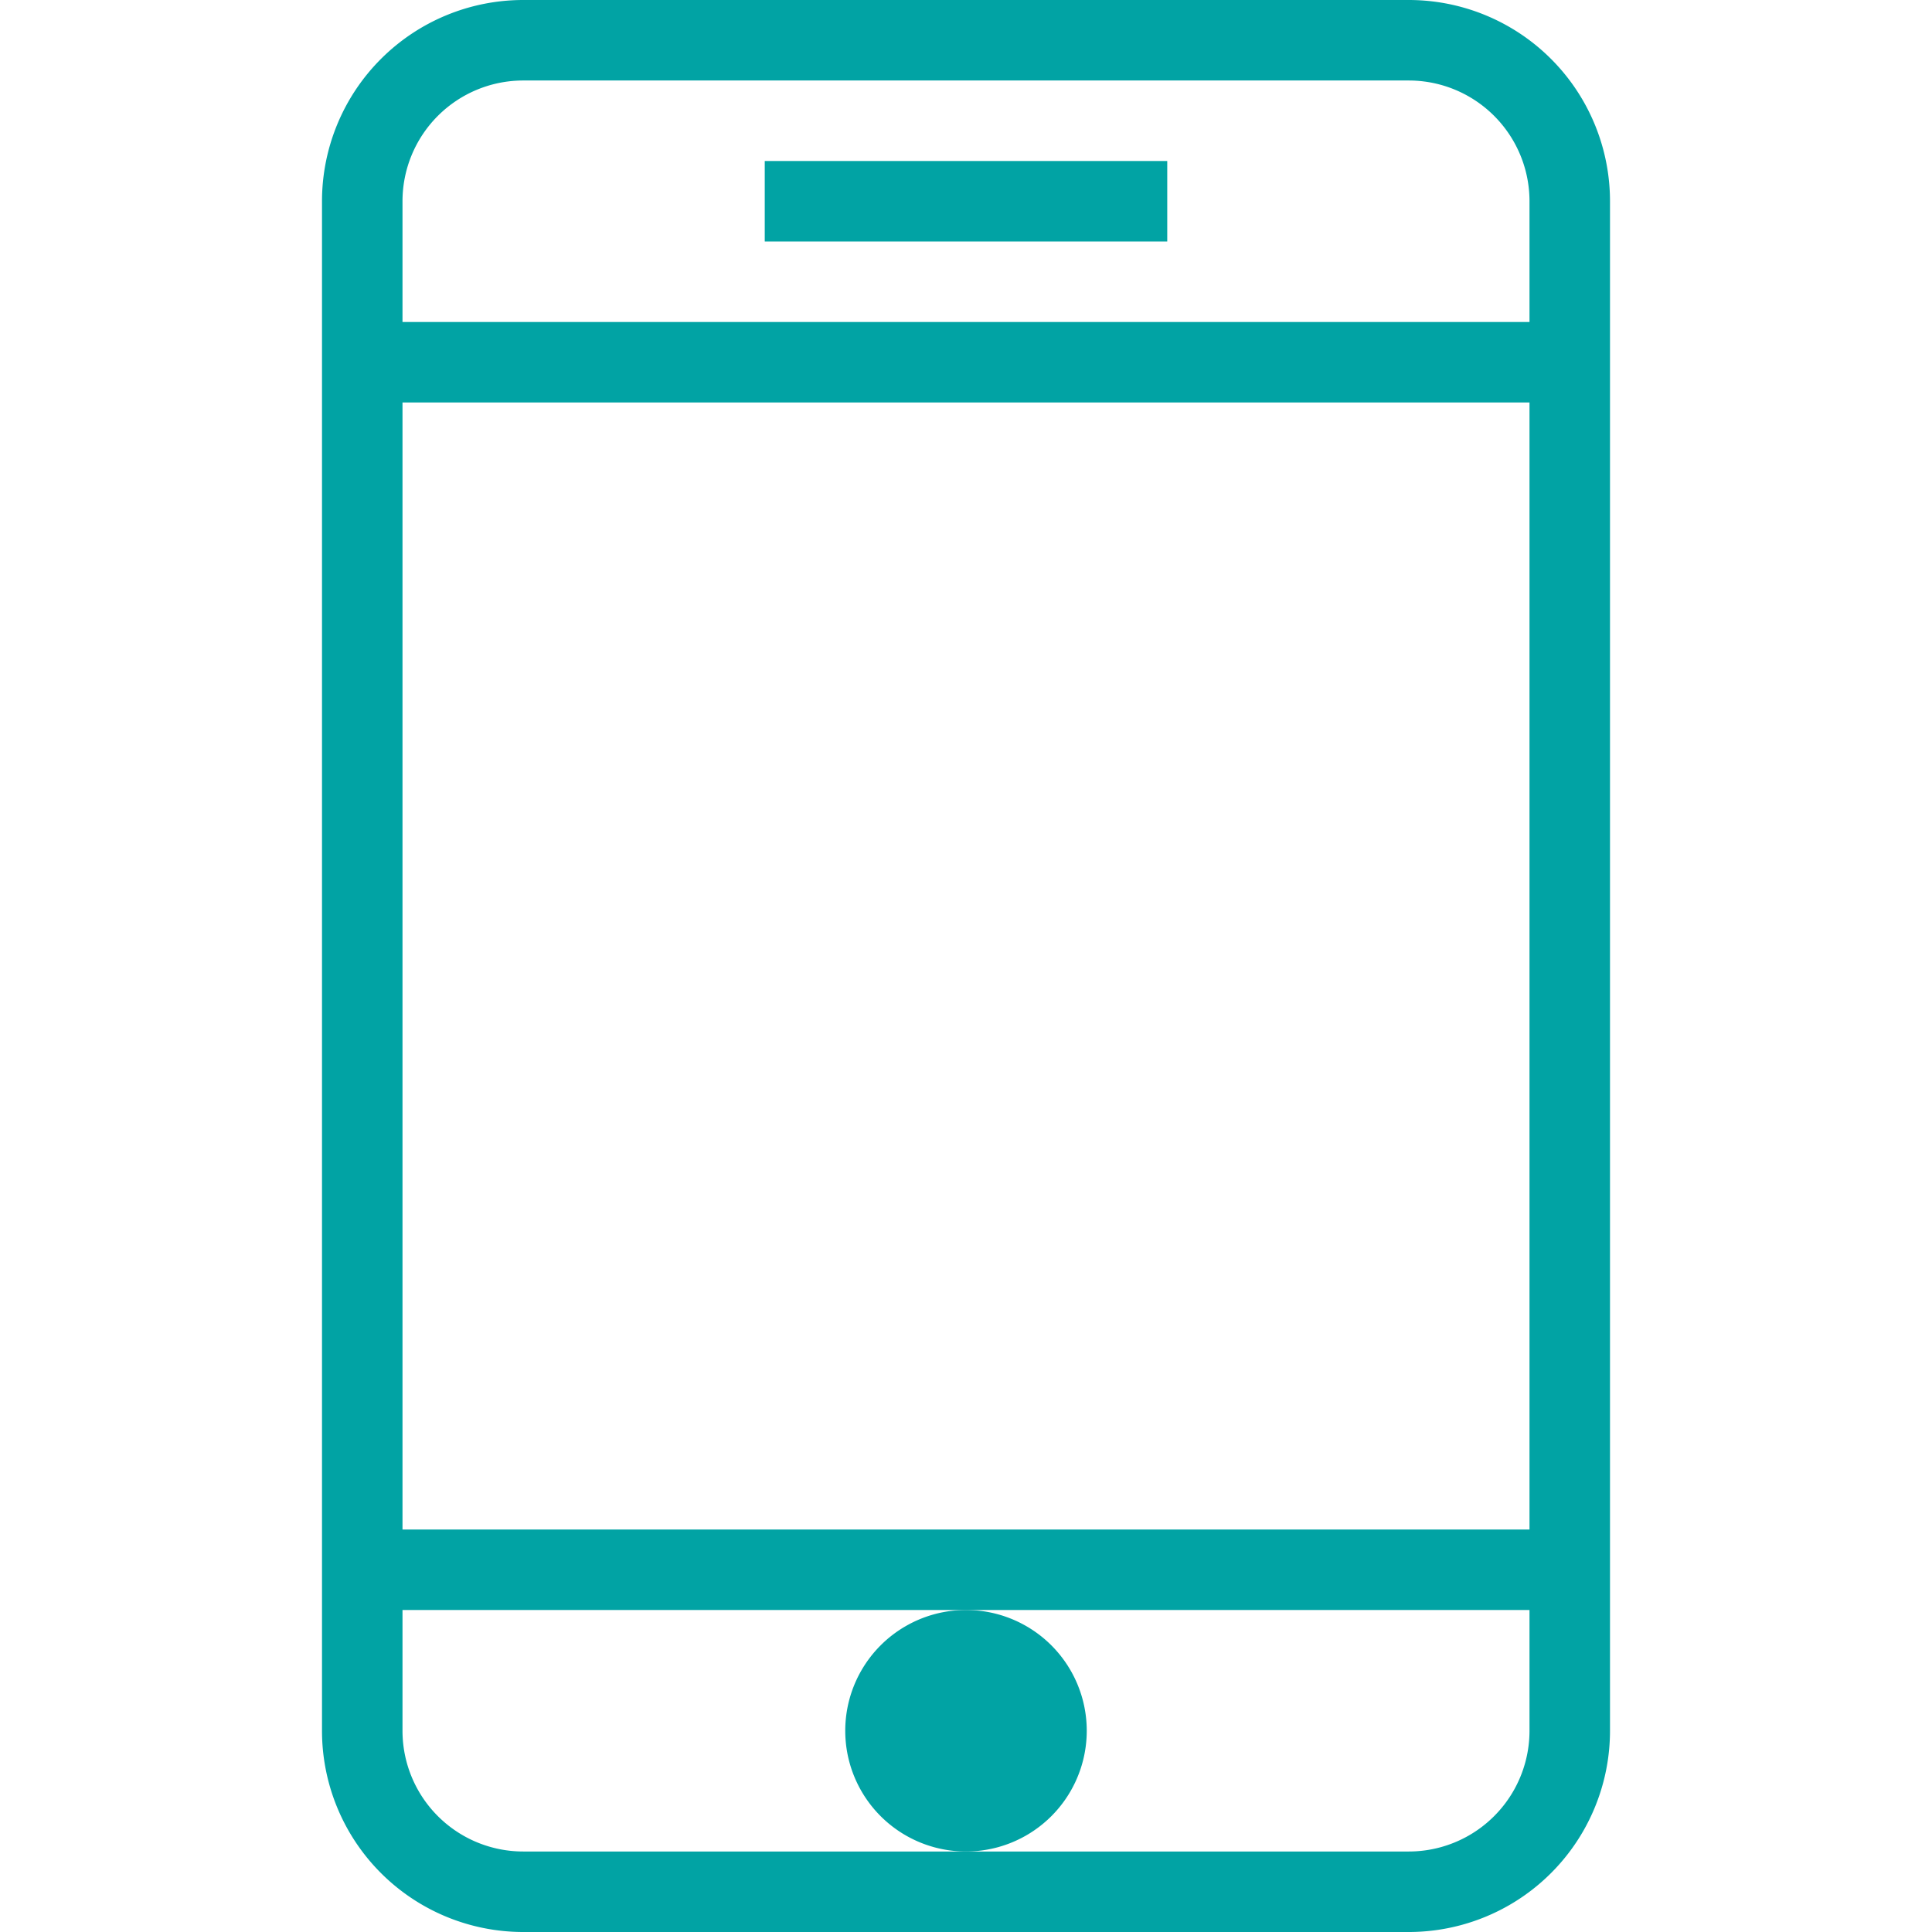
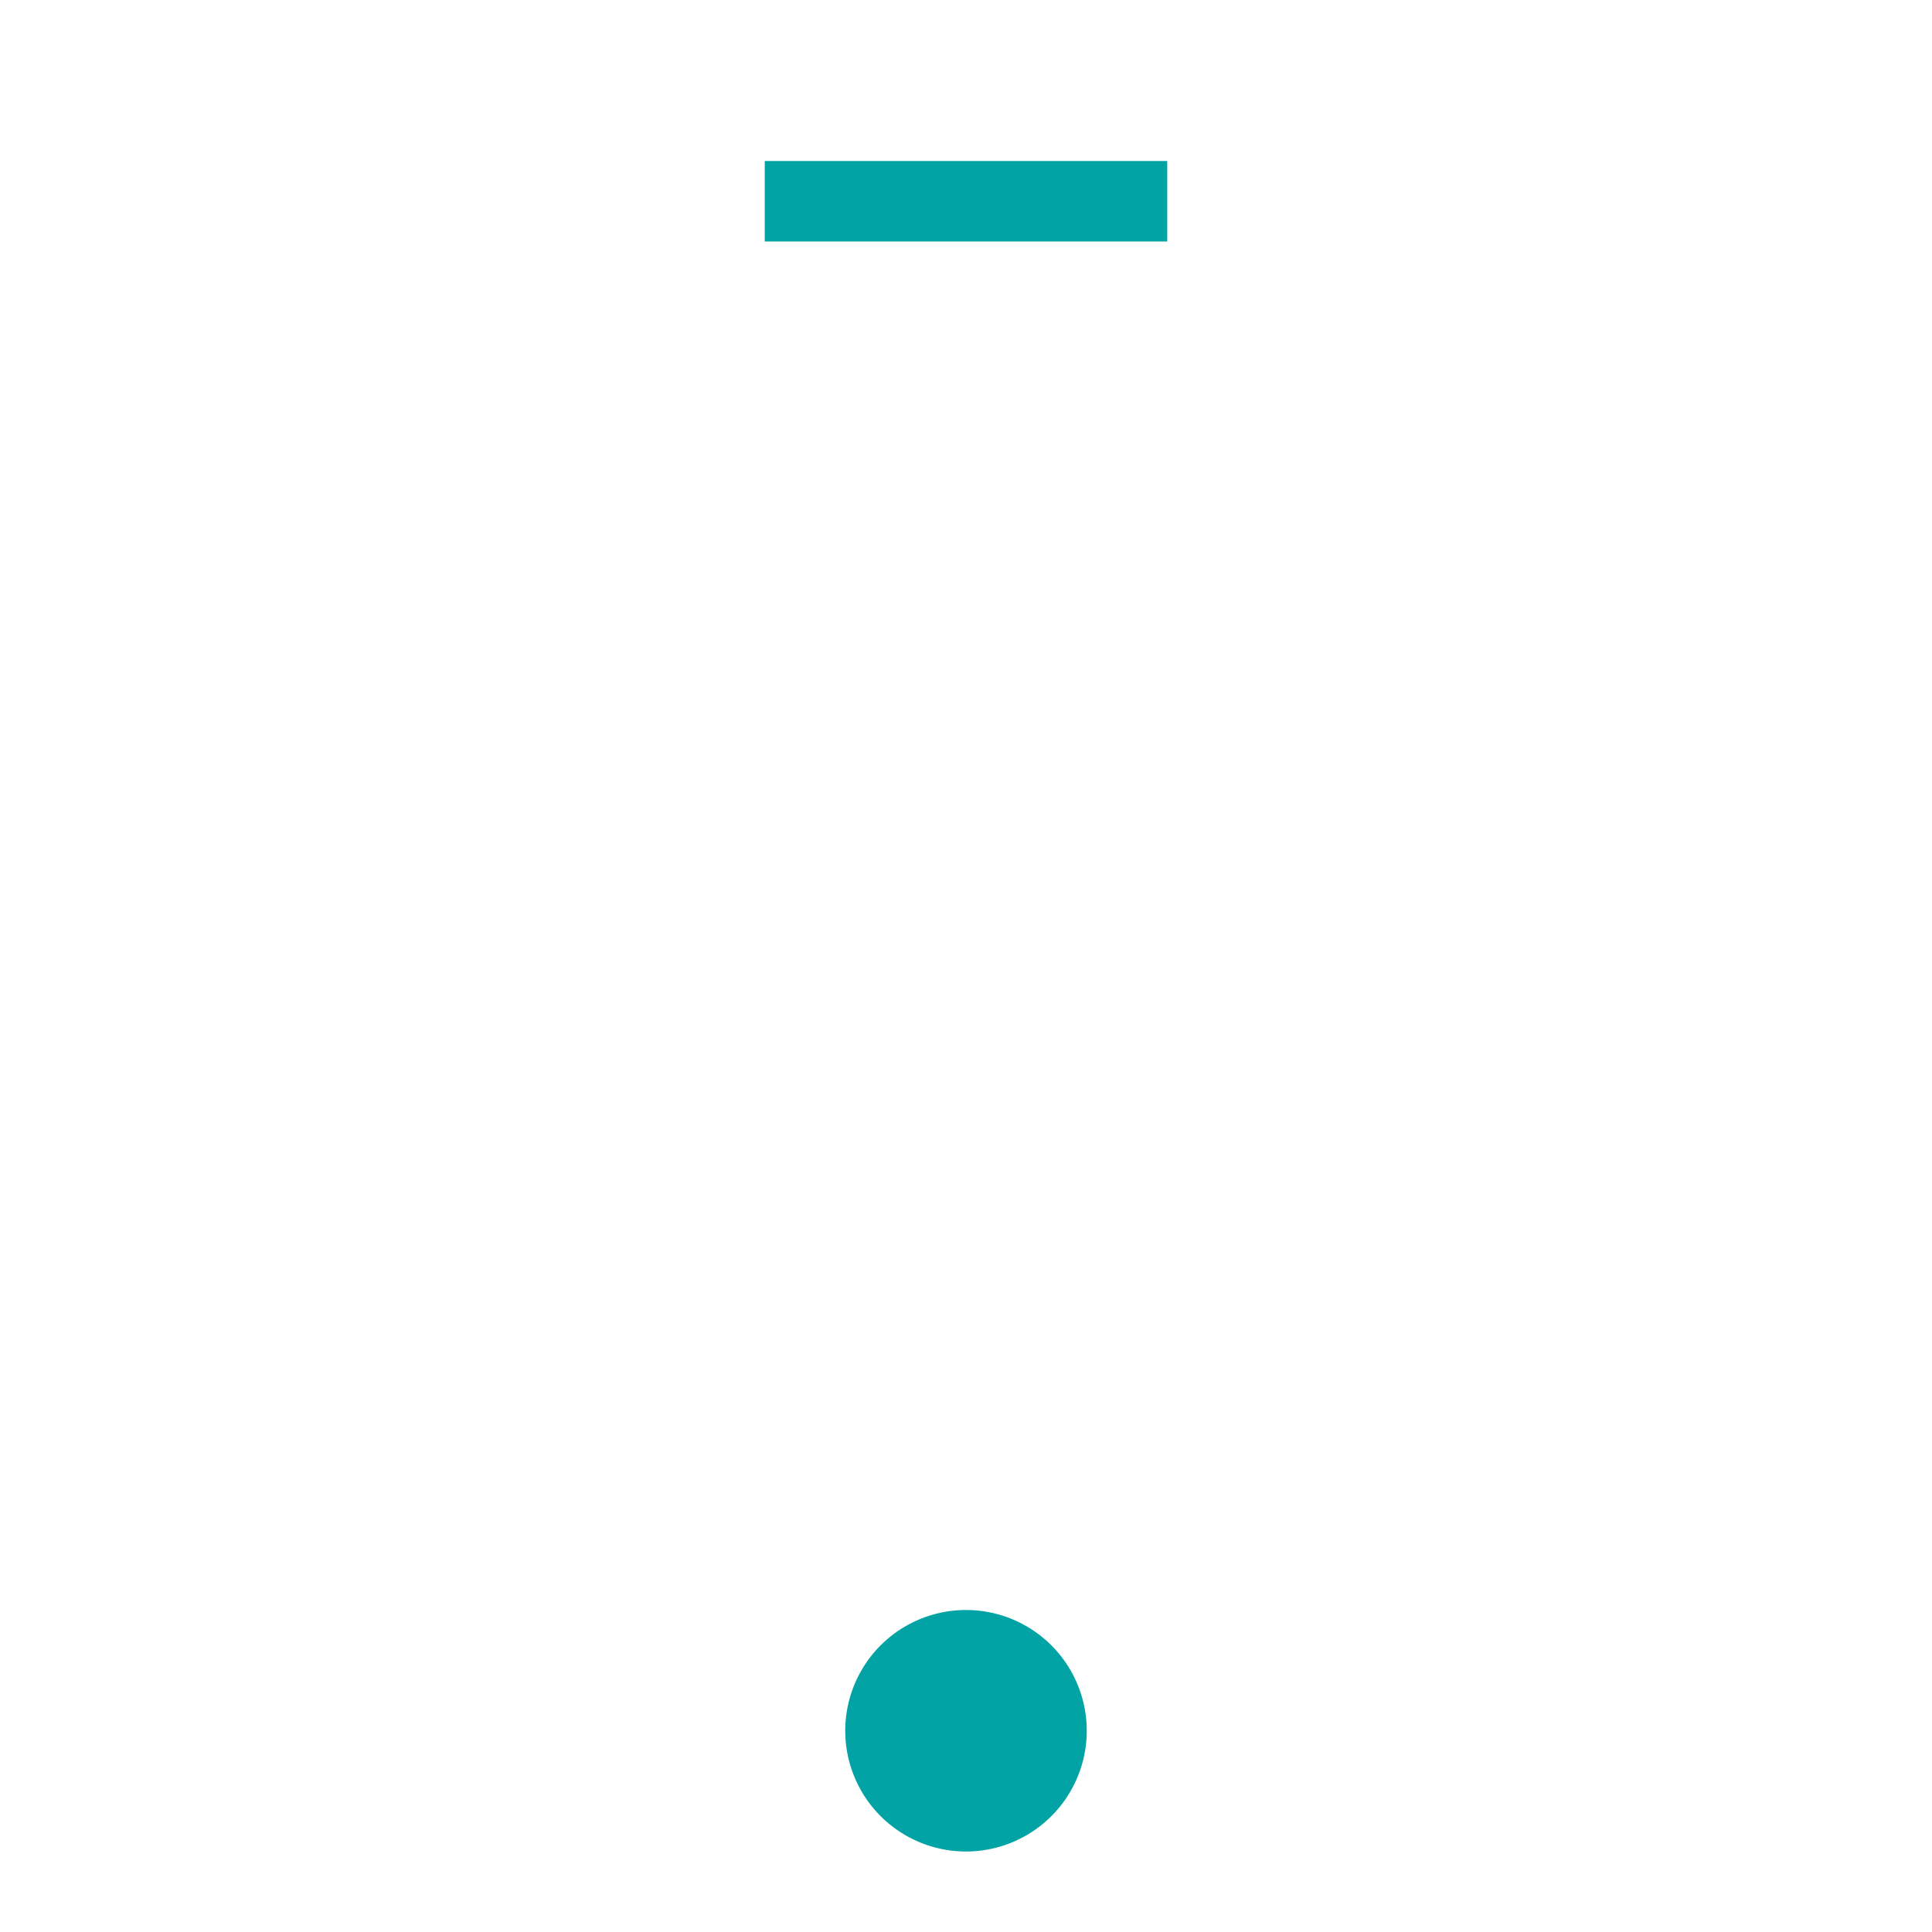
<svg xmlns="http://www.w3.org/2000/svg" viewBox="0 0 48 48" style="stroke: #01a3a4;">
  <g stroke-width="2" fill="none" fill-rule="evenodd">
-     <path d="M39 43a4 4 0 0 1-4 4H13a4 4 0 0 1-4-4V5a4 4 0 0 1 4-4h22a4 4 0 0 1 4 4v38zm0-34H9m30 30H9" />
    <path d="M24 41a2 2 0 1 0 0 4 2 2 0 0 0 0-4" fill="#01a3a4" />
    <path d="M19 5h10" />
  </g>
</svg>